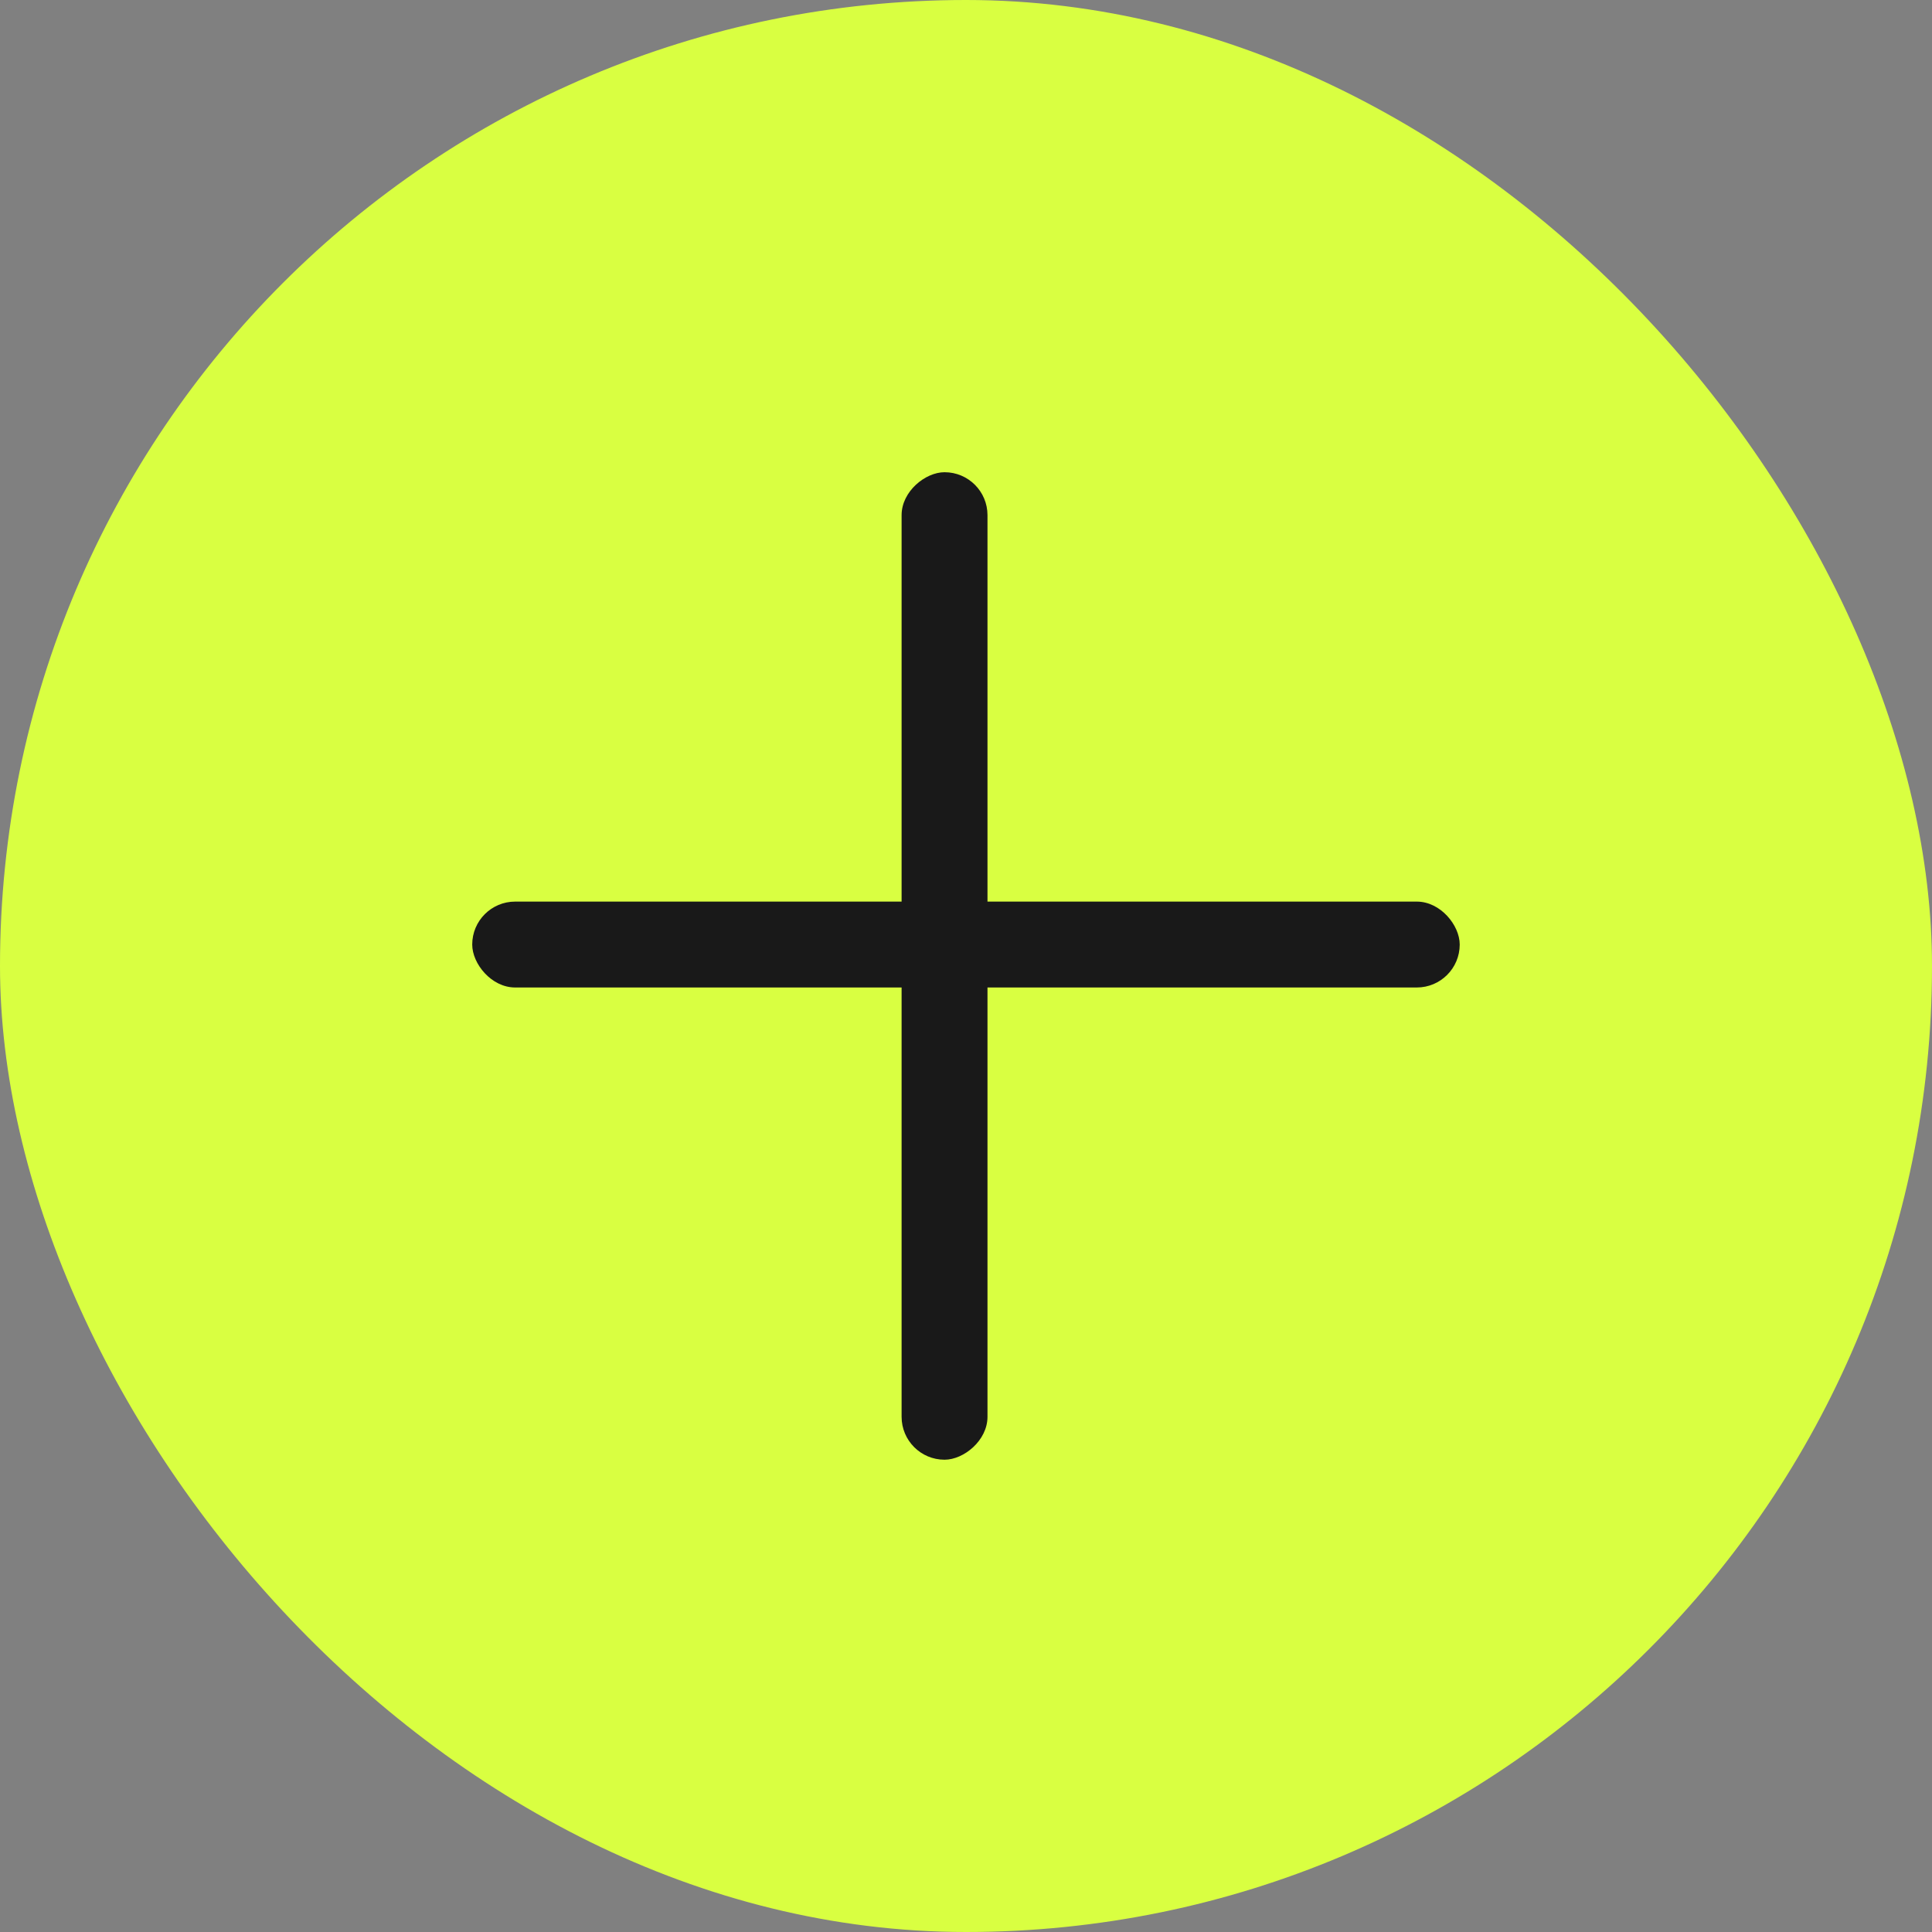
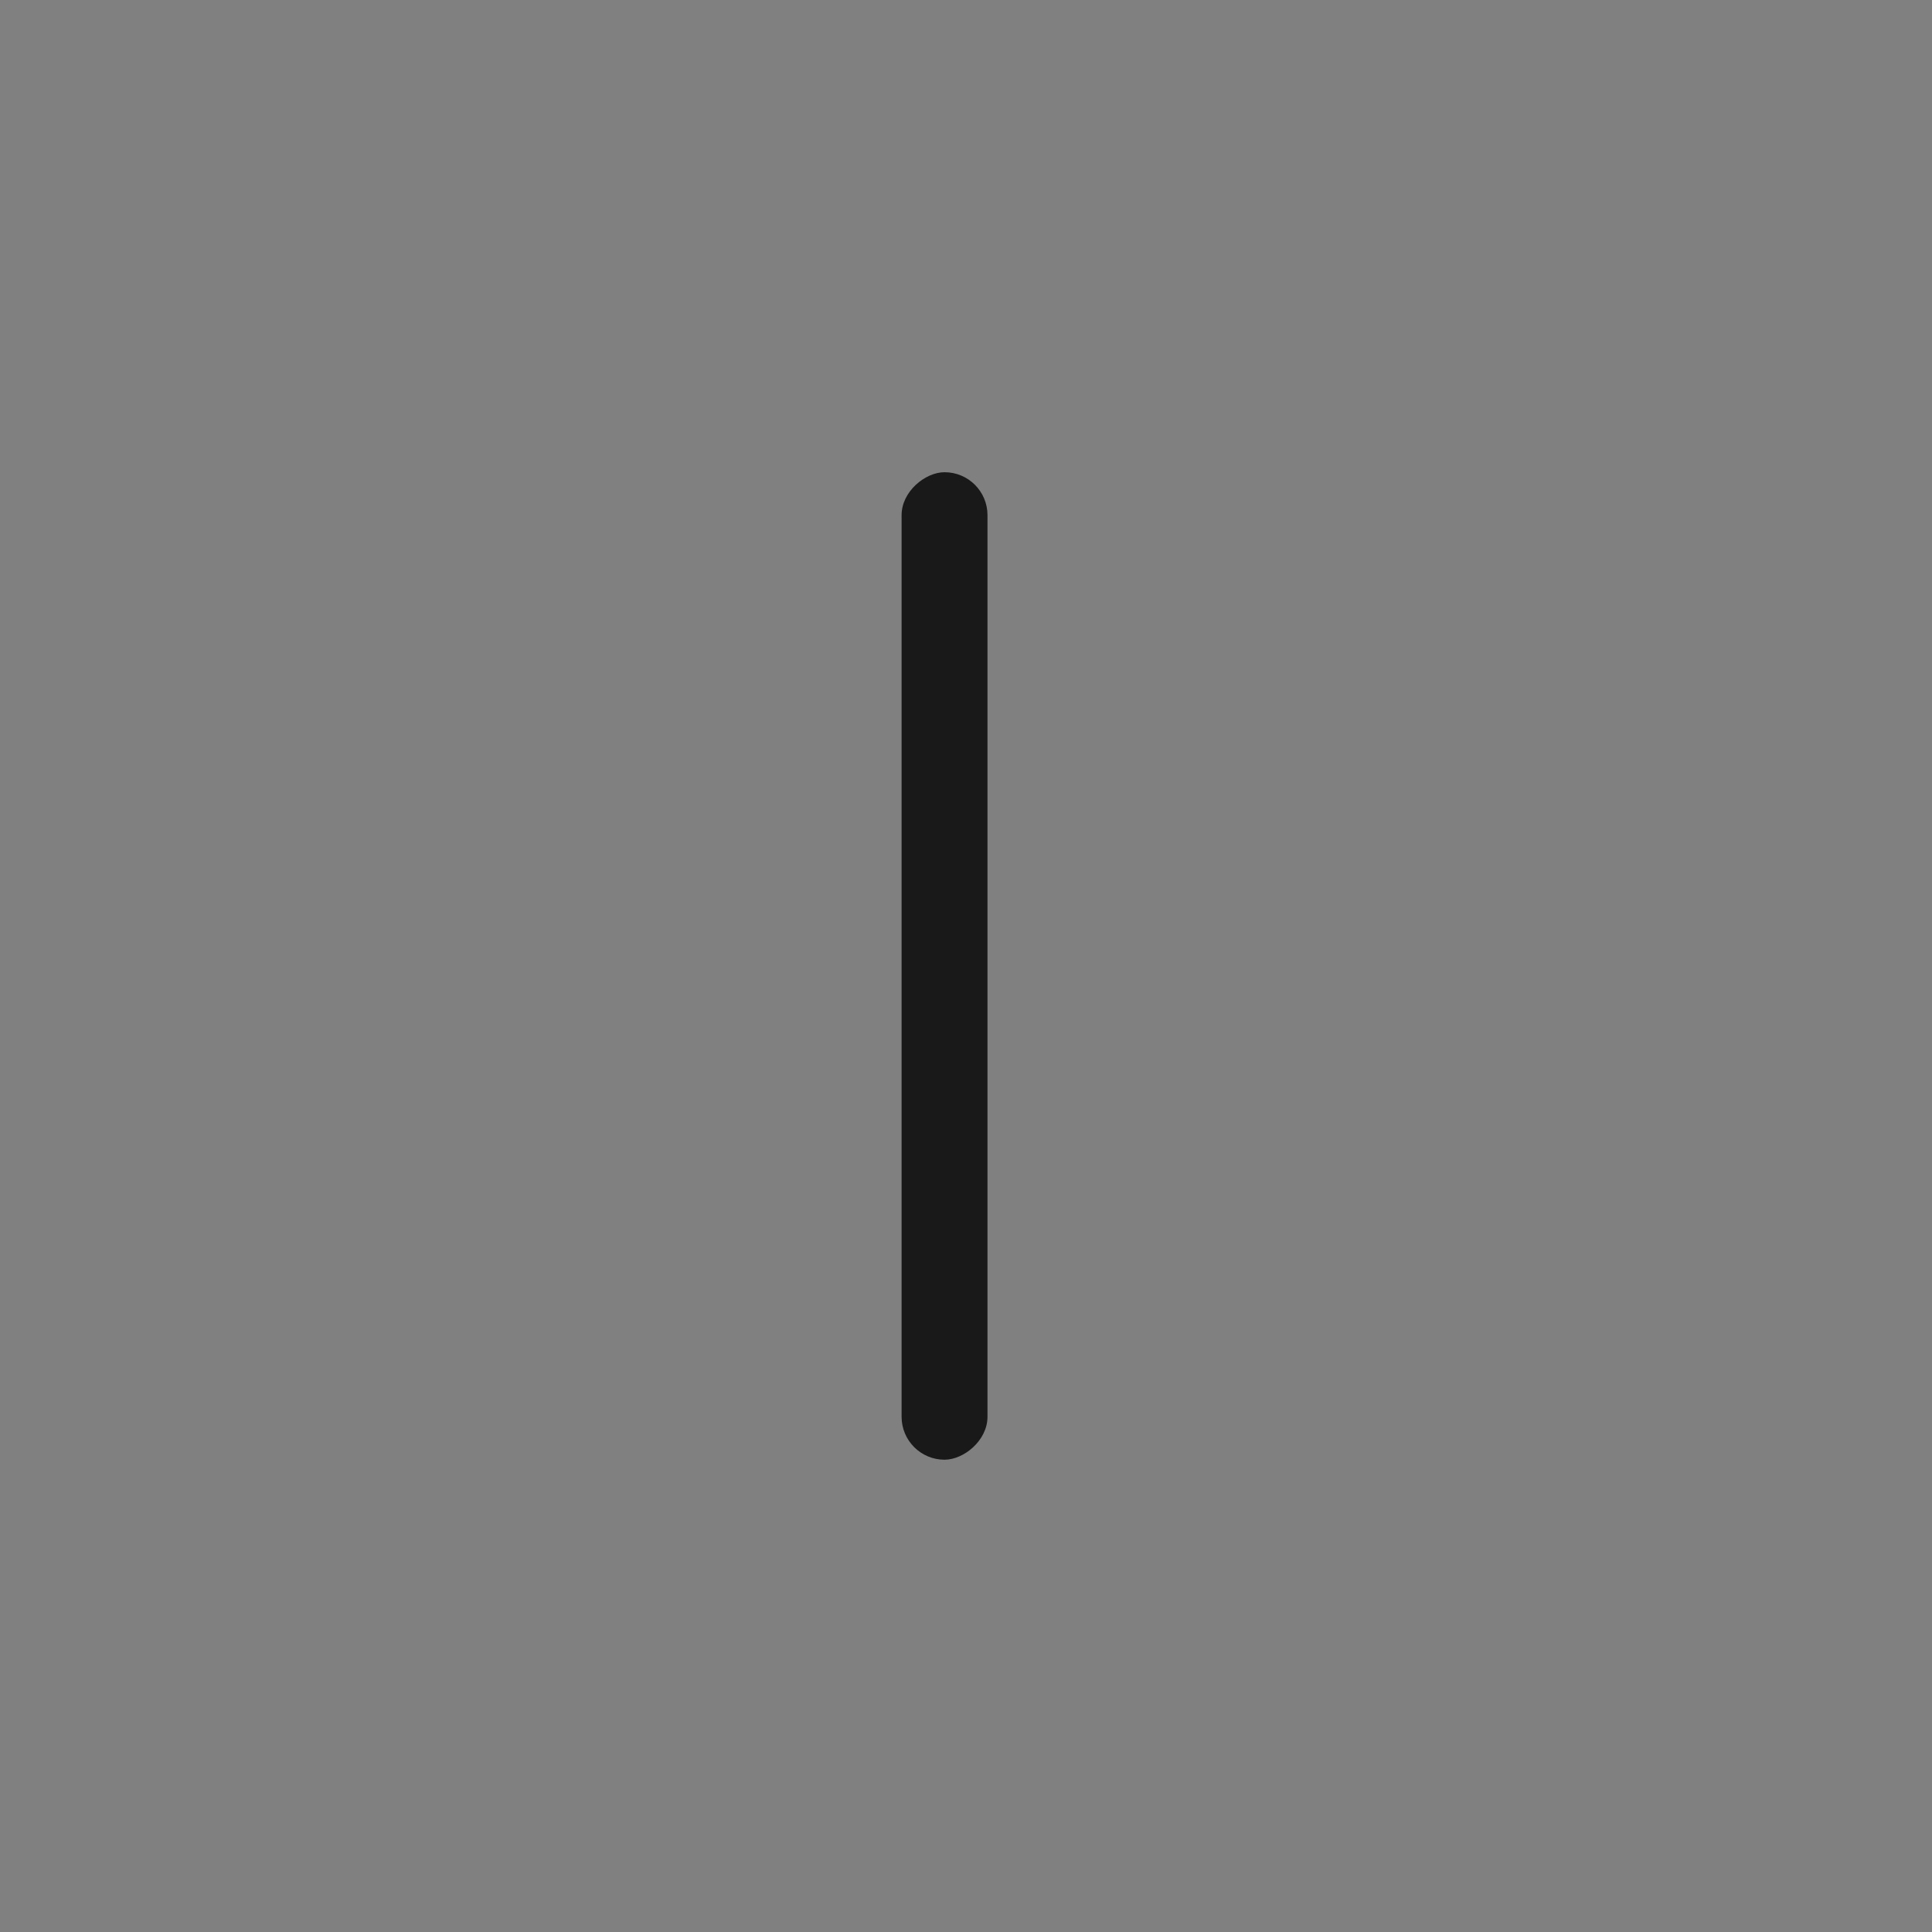
<svg xmlns="http://www.w3.org/2000/svg" width="33" height="33" viewBox="0 0 33 33" fill="none">
  <rect x="0" y="0" width="33" height="33" fill="#808080" stroke="none" />
-   <rect width="33" height="33" rx="16.5" fill="#D9FF41" />
-   <rect x="8.066" y="15.4" width="16.867" height="1.467" rx="0.733" fill="#191919" />
  <rect x="15.4" y="24.933" width="16.867" height="1.467" rx="0.733" transform="rotate(-90 15.4 24.933)" fill="#191919" />
</svg>